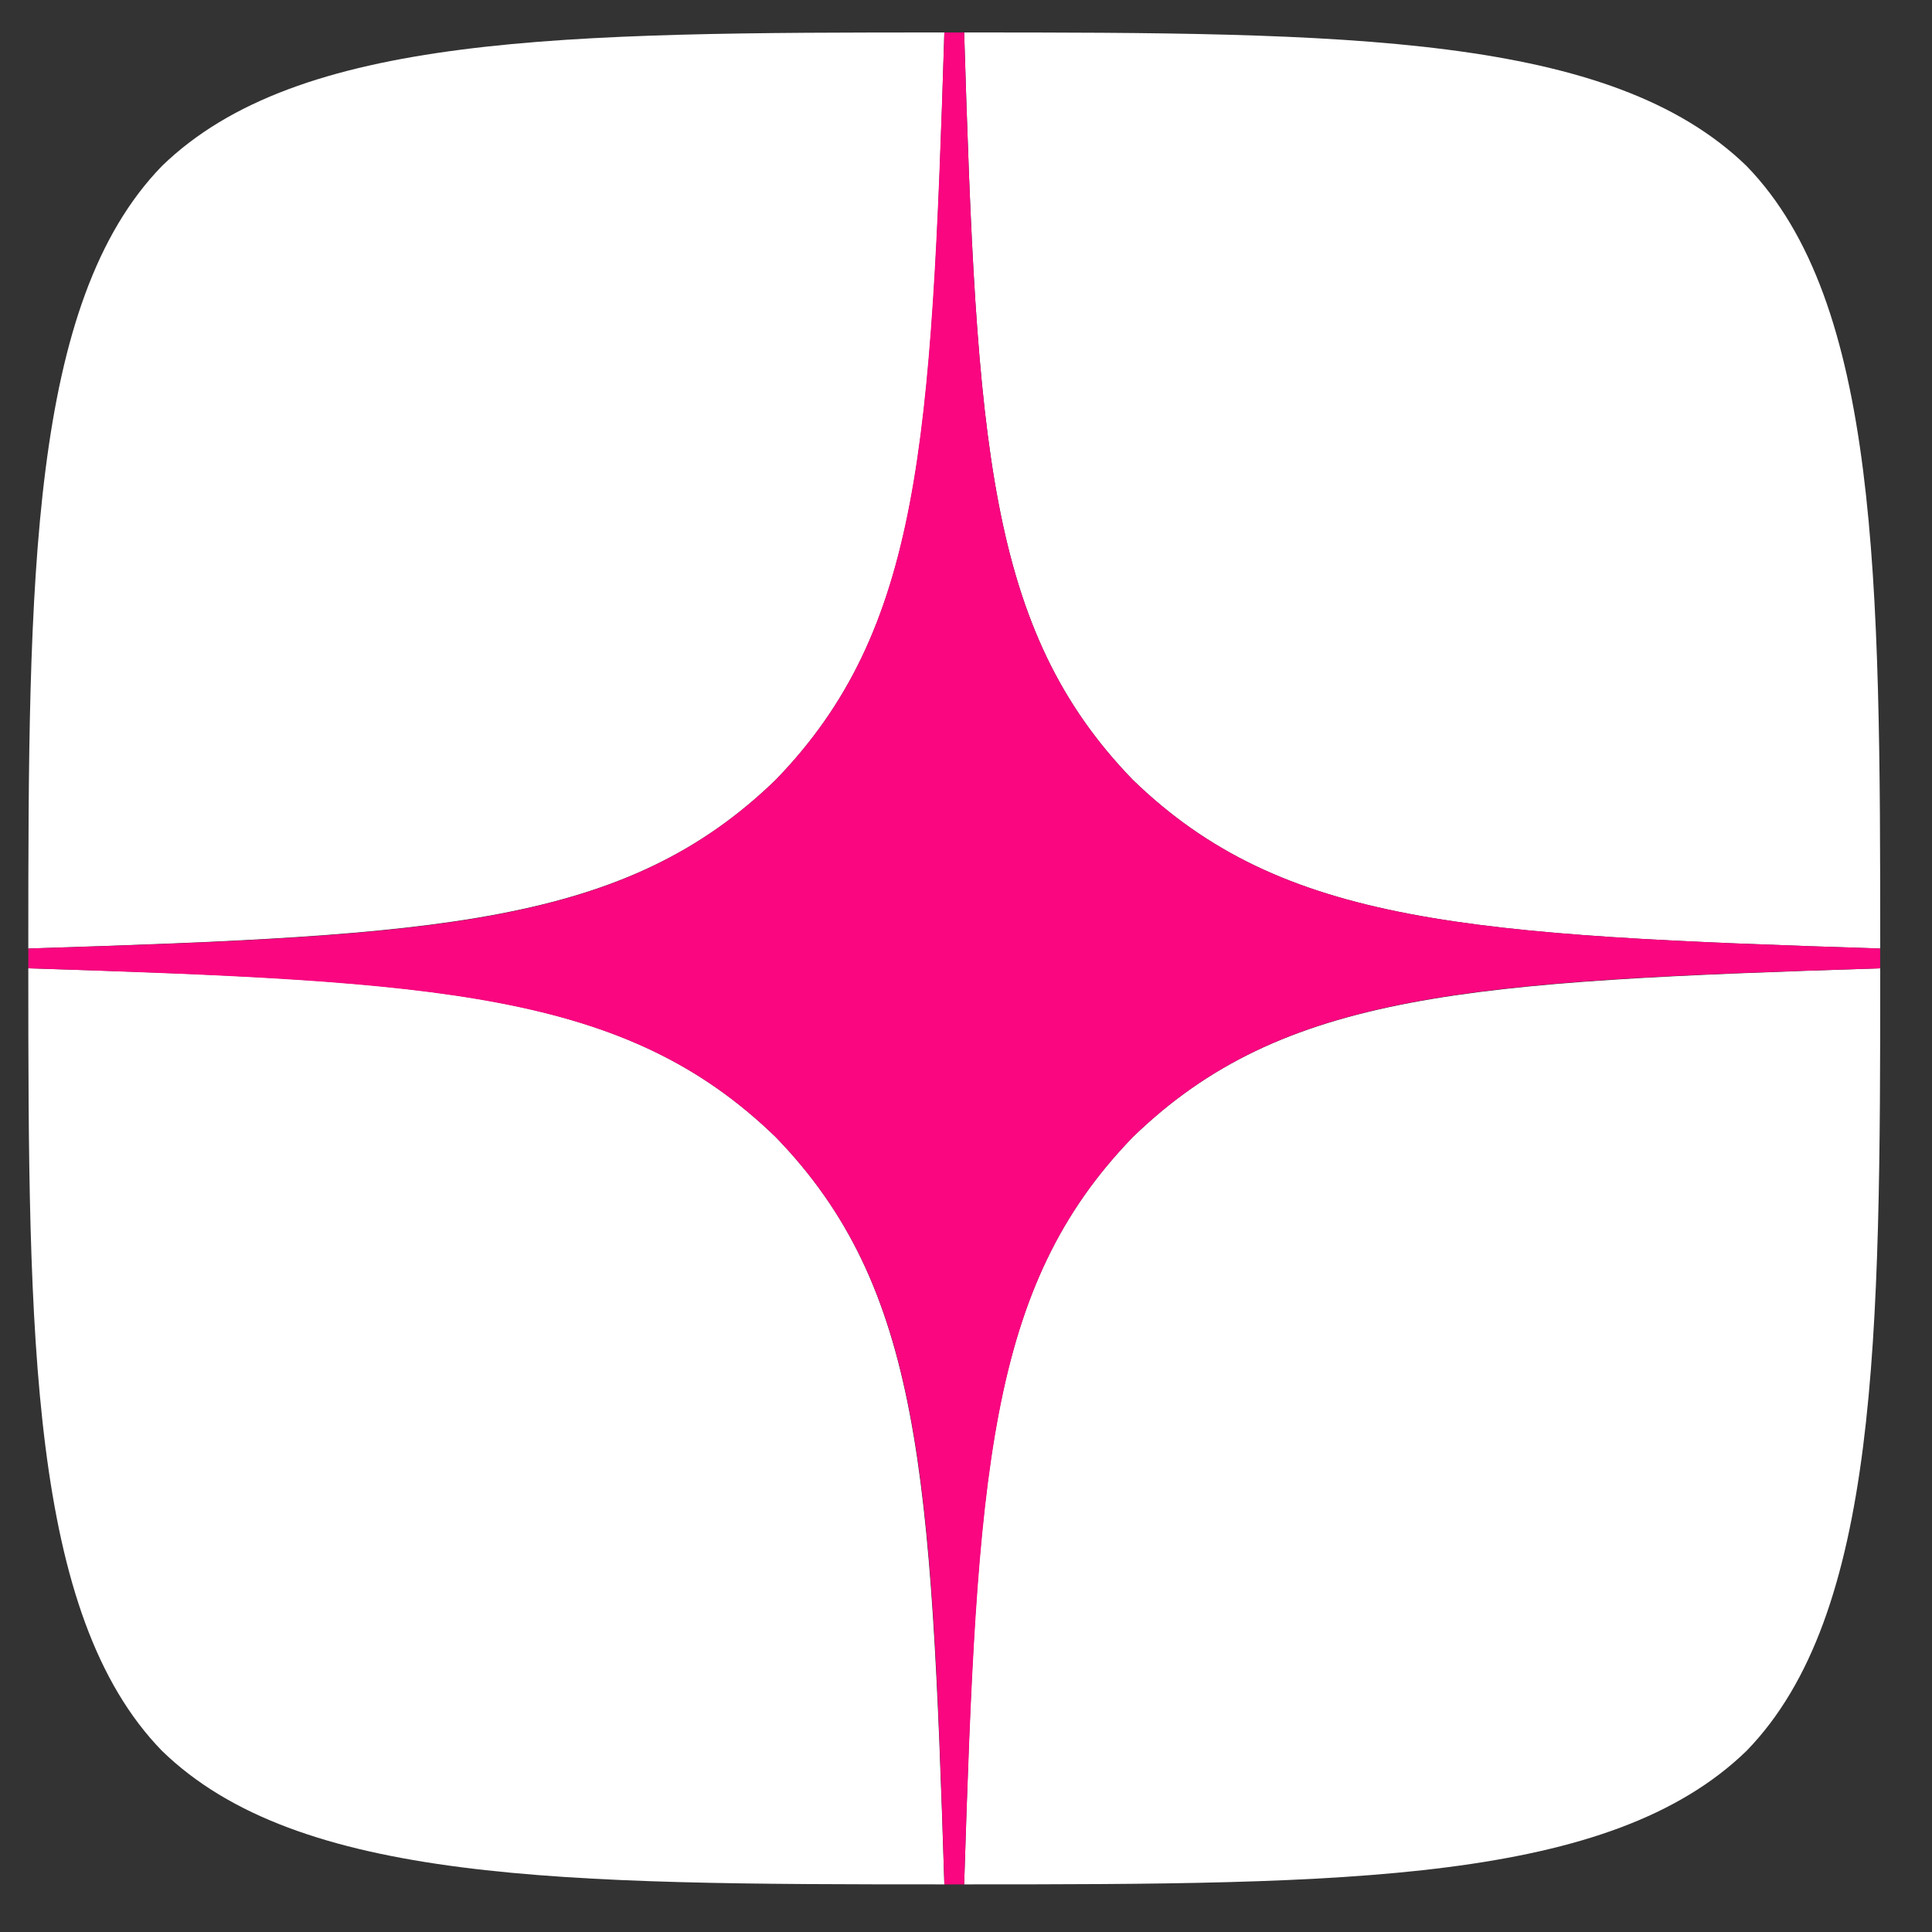
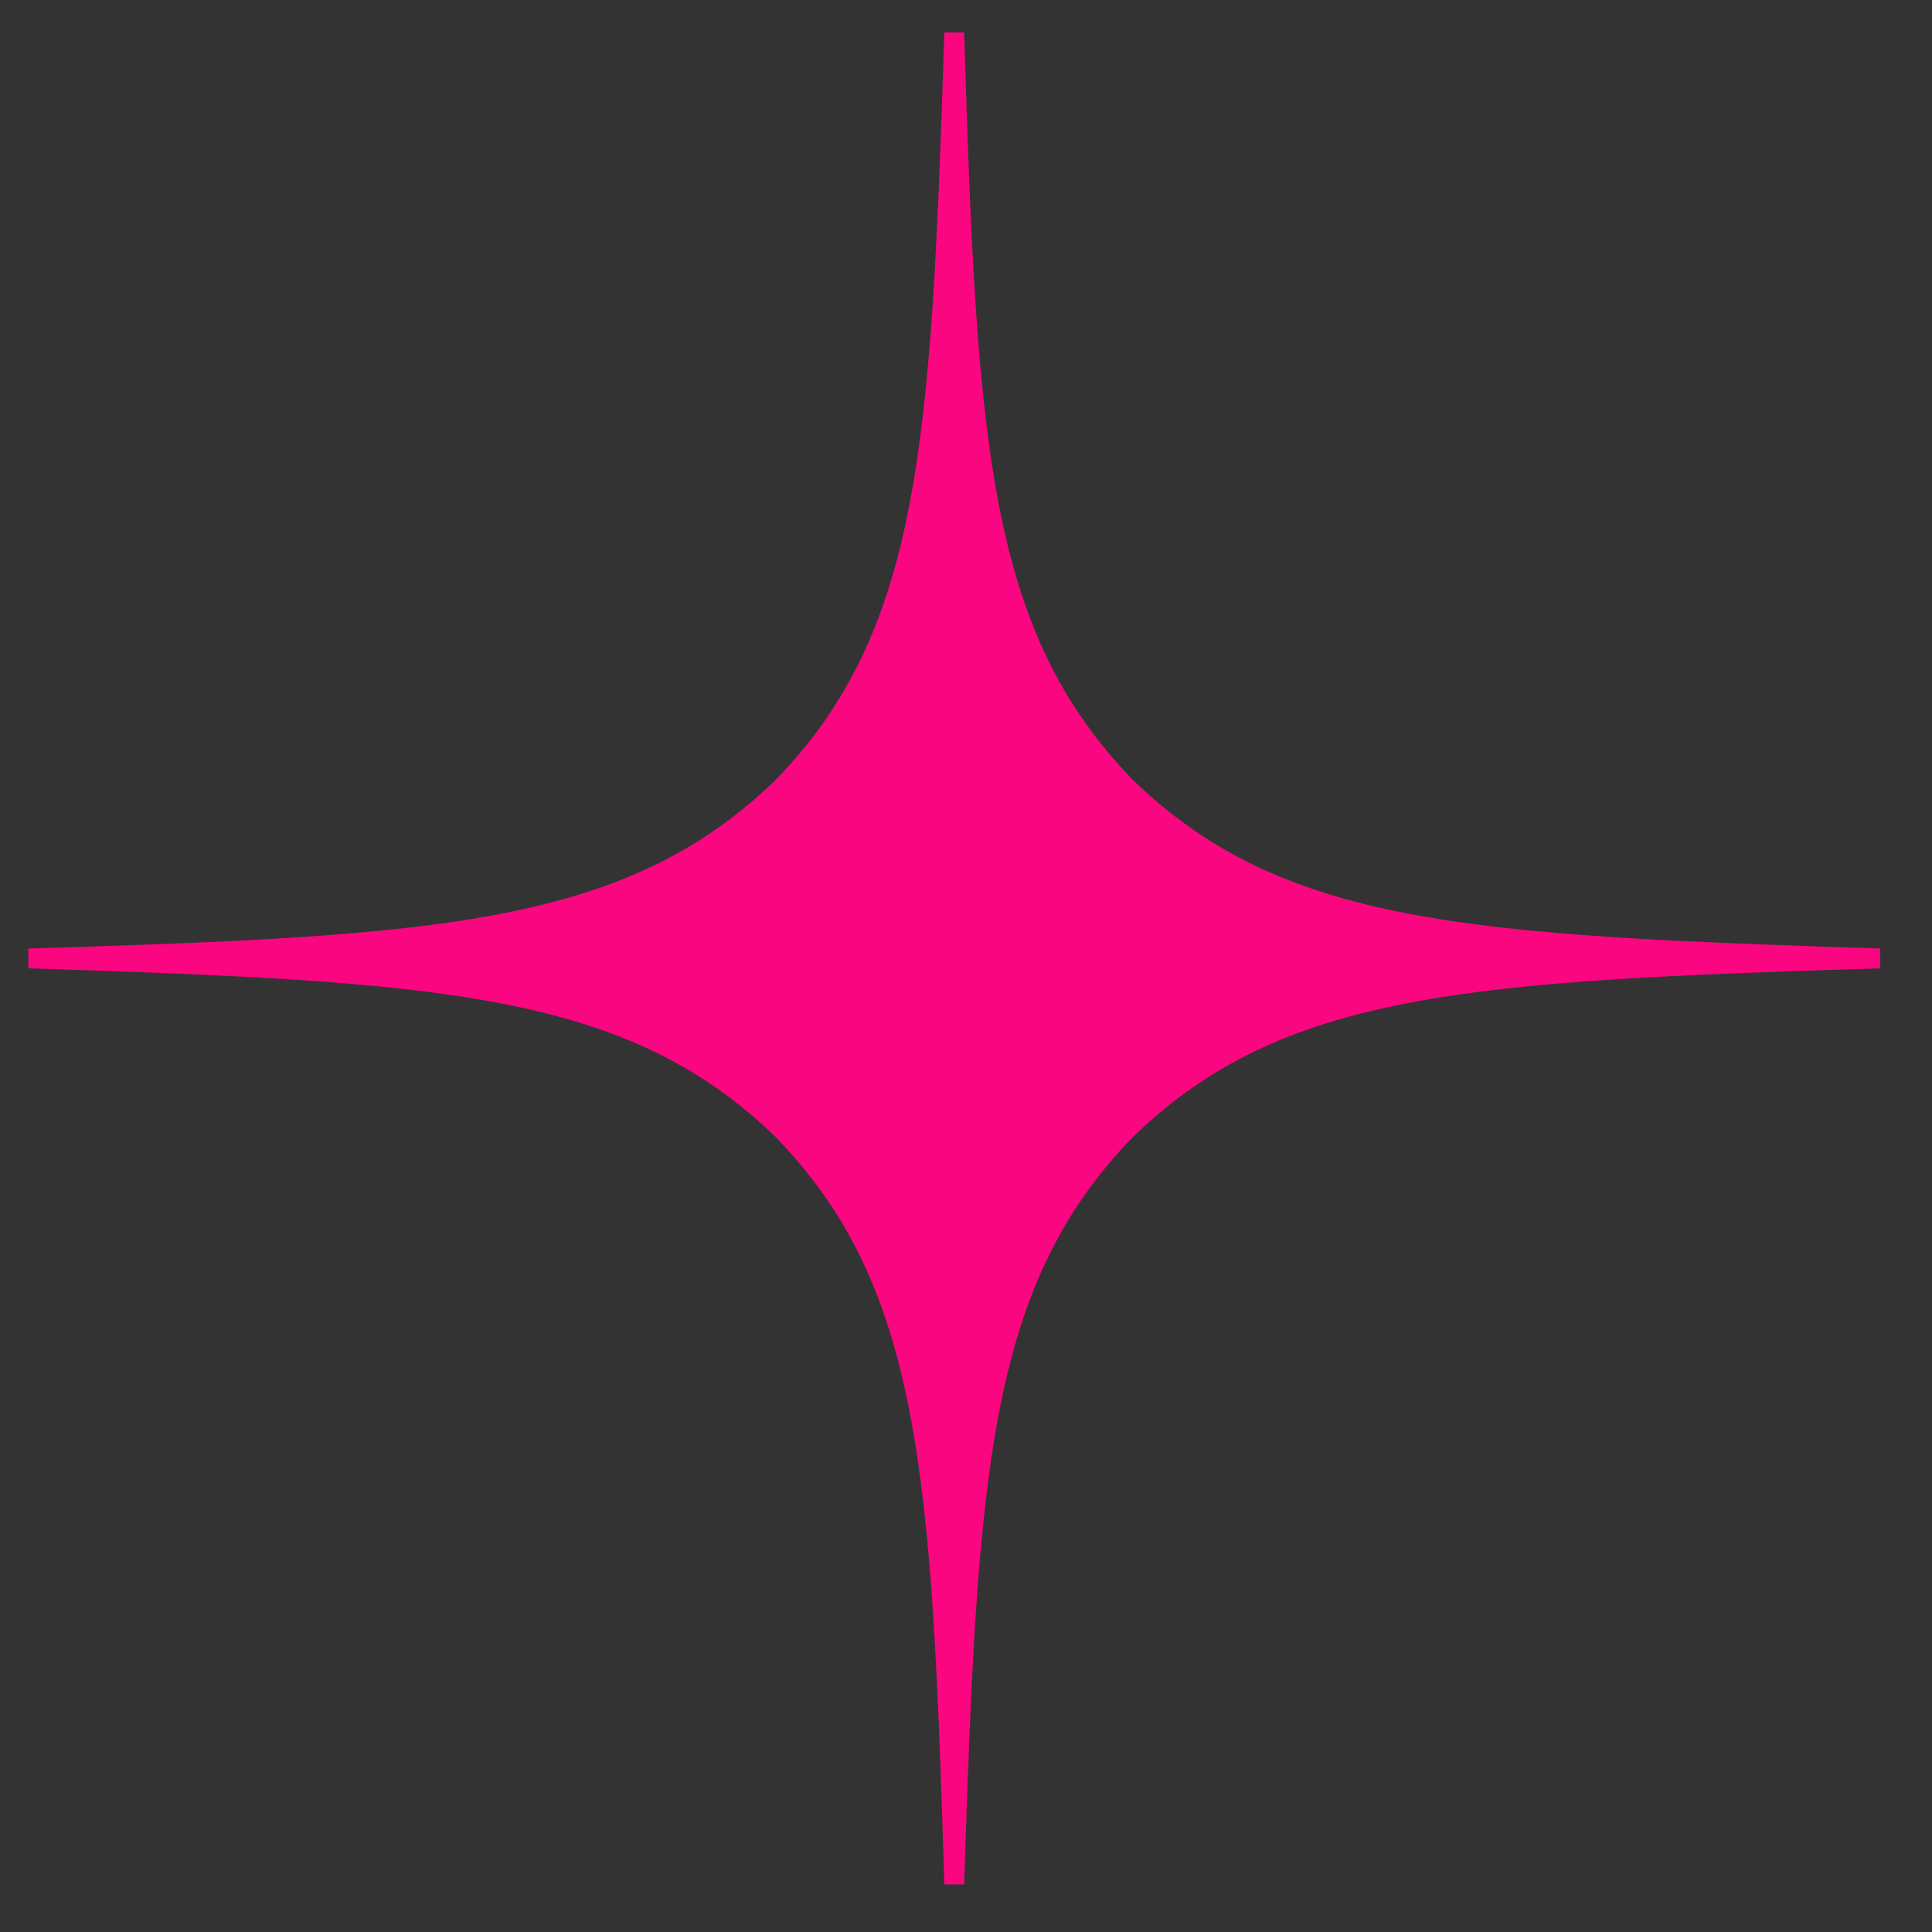
<svg xmlns="http://www.w3.org/2000/svg" width="20" height="20" viewBox="0 0 20 20" fill="none">
  <rect x="0" y="0" width="20" height="20" fill="#333333" stroke="none" />
-   <path d="M11.727 11.771C10.221 13.325 10.111 15.262 9.981 19.507C13.938 19.507 16.67 19.494 18.081 18.124C19.45 16.714 19.464 13.852 19.464 10.024C15.219 10.162 13.281 10.264 11.727 11.771ZM0.293 10.024C0.293 13.852 0.307 16.714 1.676 18.124C3.086 19.494 5.818 19.507 9.776 19.507C9.639 15.262 9.536 13.325 8.03 11.771C6.476 10.264 4.538 10.155 0.293 10.024ZM9.776 0.336C5.825 0.336 3.086 0.35 1.676 1.719C0.307 3.13 0.293 5.992 0.293 9.819C4.538 9.682 6.476 9.579 8.03 8.073C9.536 6.519 9.646 4.581 9.776 0.336ZM11.727 8.073C10.221 6.519 10.111 4.581 9.981 0.336C13.938 0.336 16.67 0.35 18.081 1.719C19.45 3.13 19.464 5.992 19.464 9.819C15.219 9.682 13.281 9.579 11.727 8.073Z" fill="white" />
  <path d="M19.464 10.024V9.819C15.219 9.682 13.281 9.579 11.727 8.073C10.221 6.519 10.111 4.581 9.981 0.336H9.776C9.639 4.581 9.536 6.519 8.03 8.073C6.476 9.579 4.538 9.689 0.293 9.819V10.024C4.538 10.162 6.476 10.264 8.03 11.771C9.536 13.325 9.646 15.262 9.776 19.507H9.981C10.118 15.262 10.221 13.325 11.727 11.771C13.281 10.264 15.219 10.155 19.464 10.024Z" fill="#F90680" />
</svg>